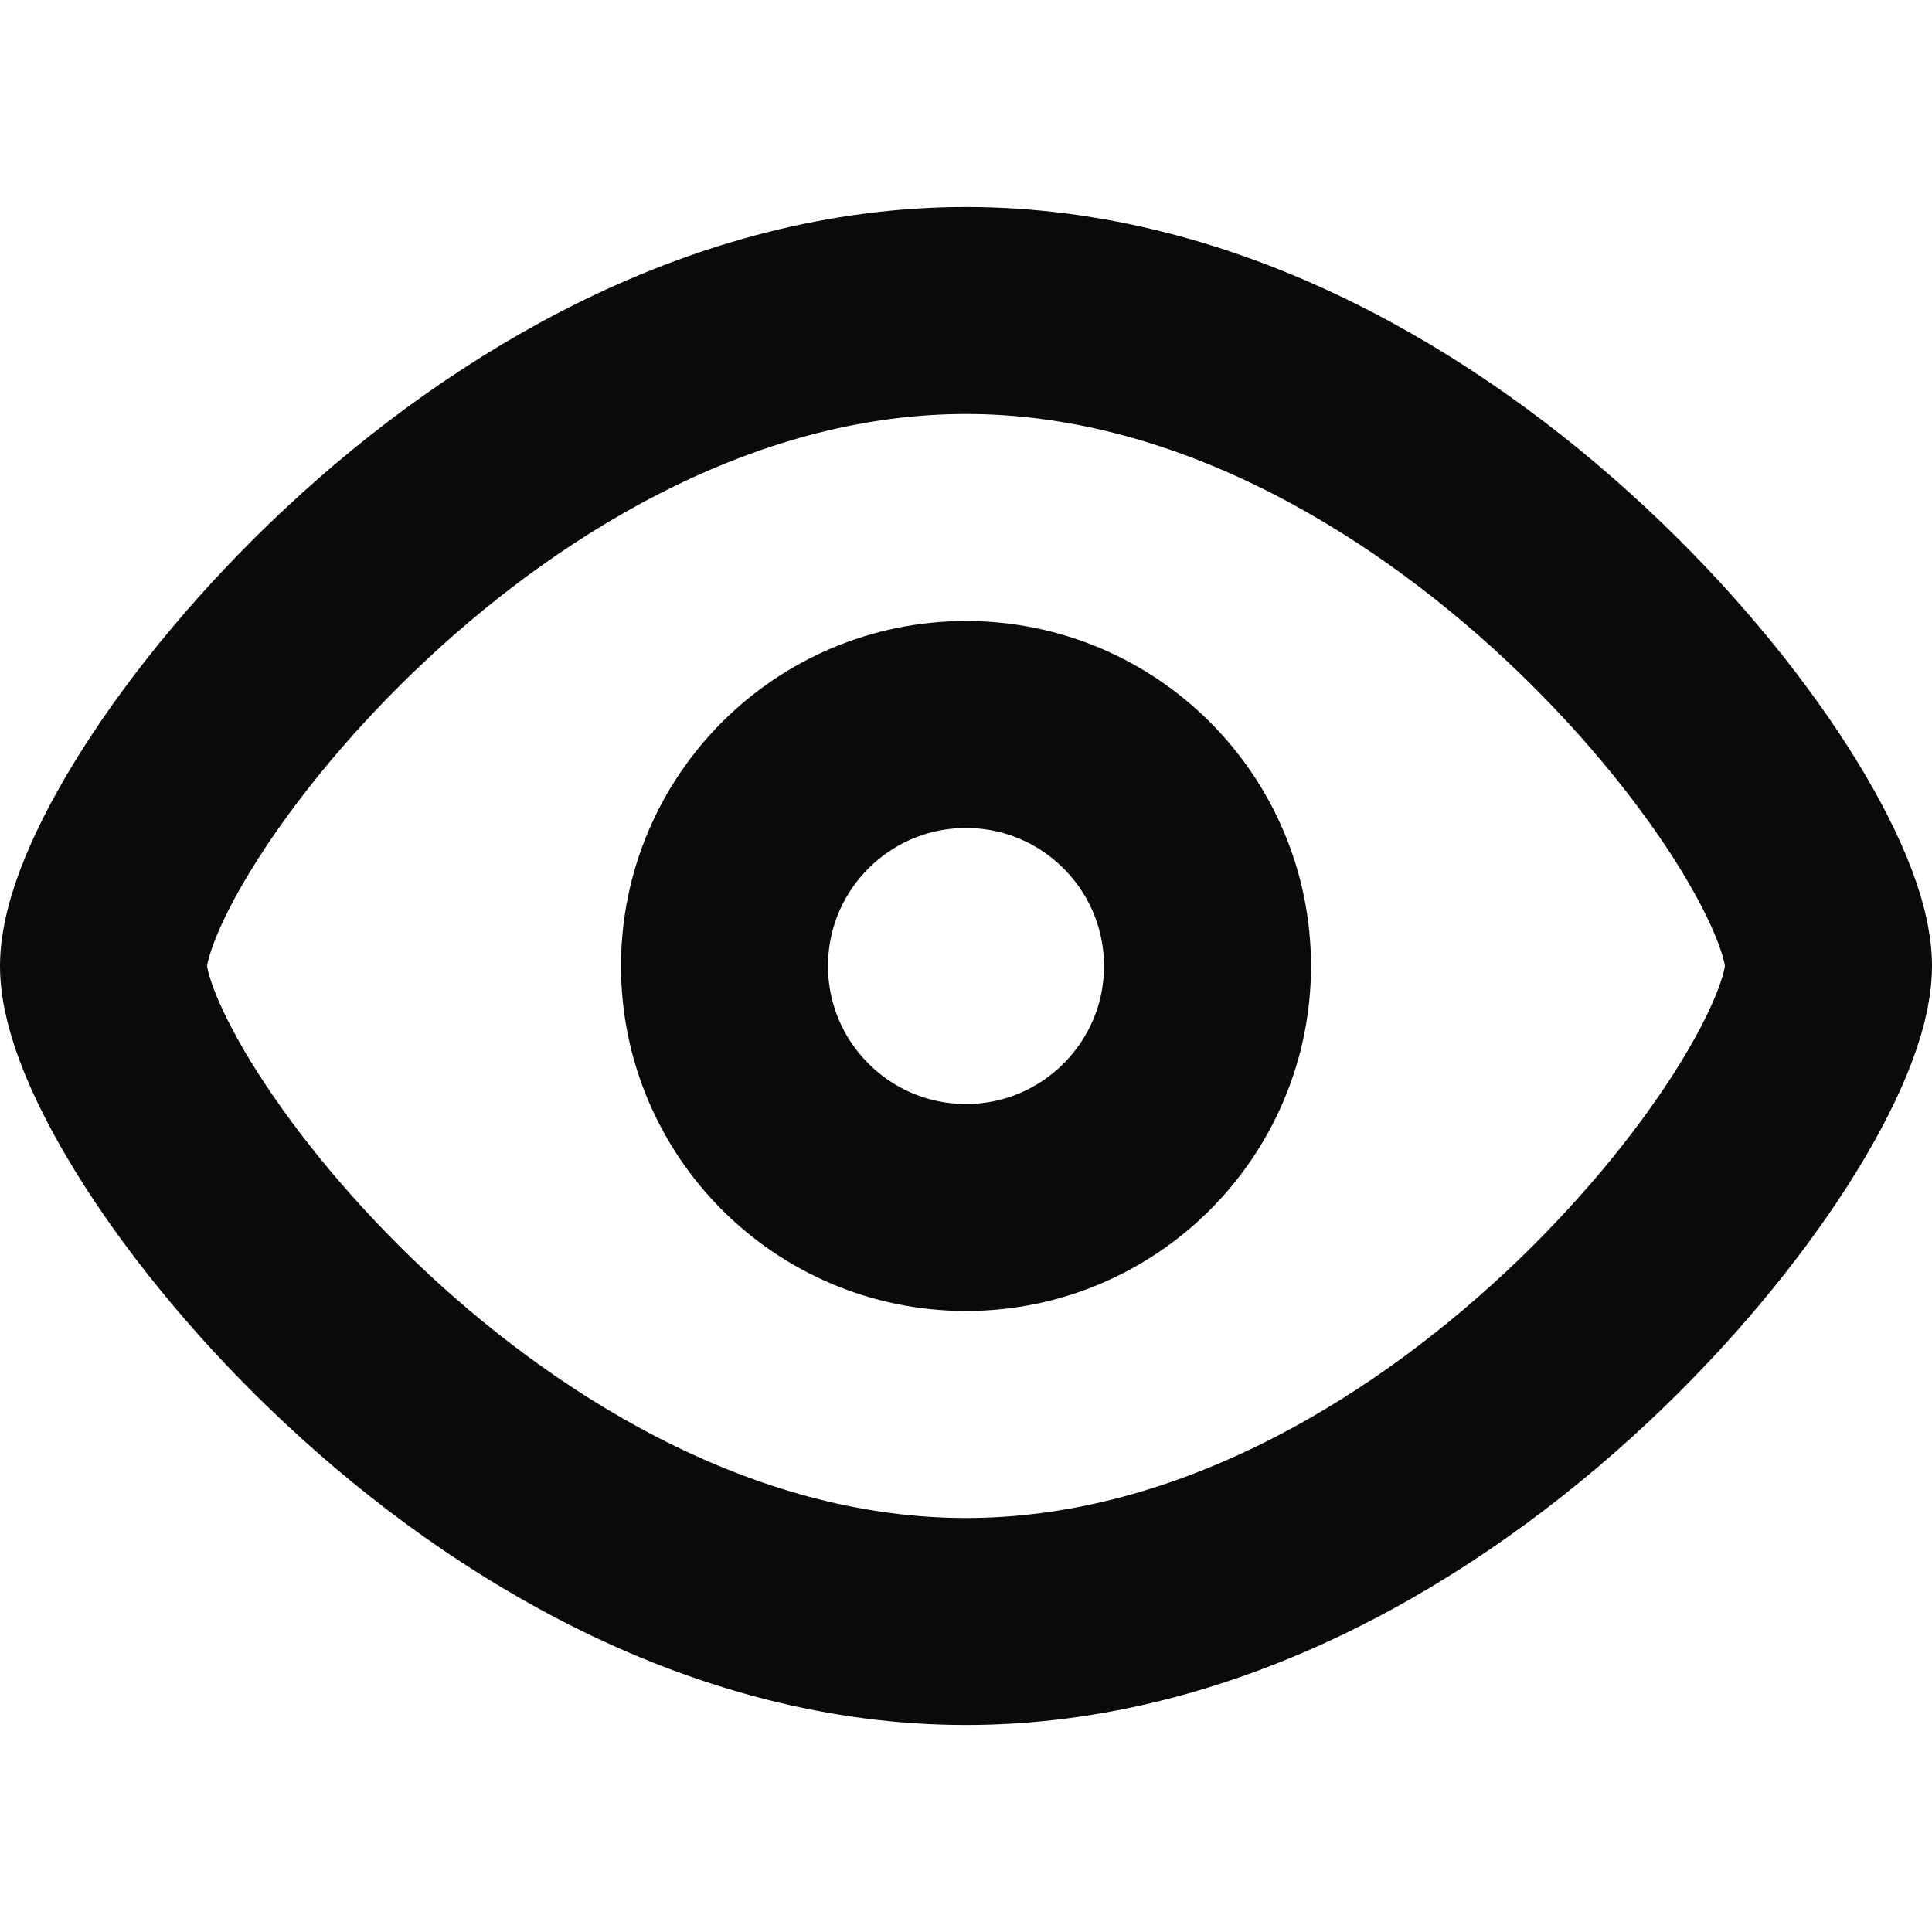
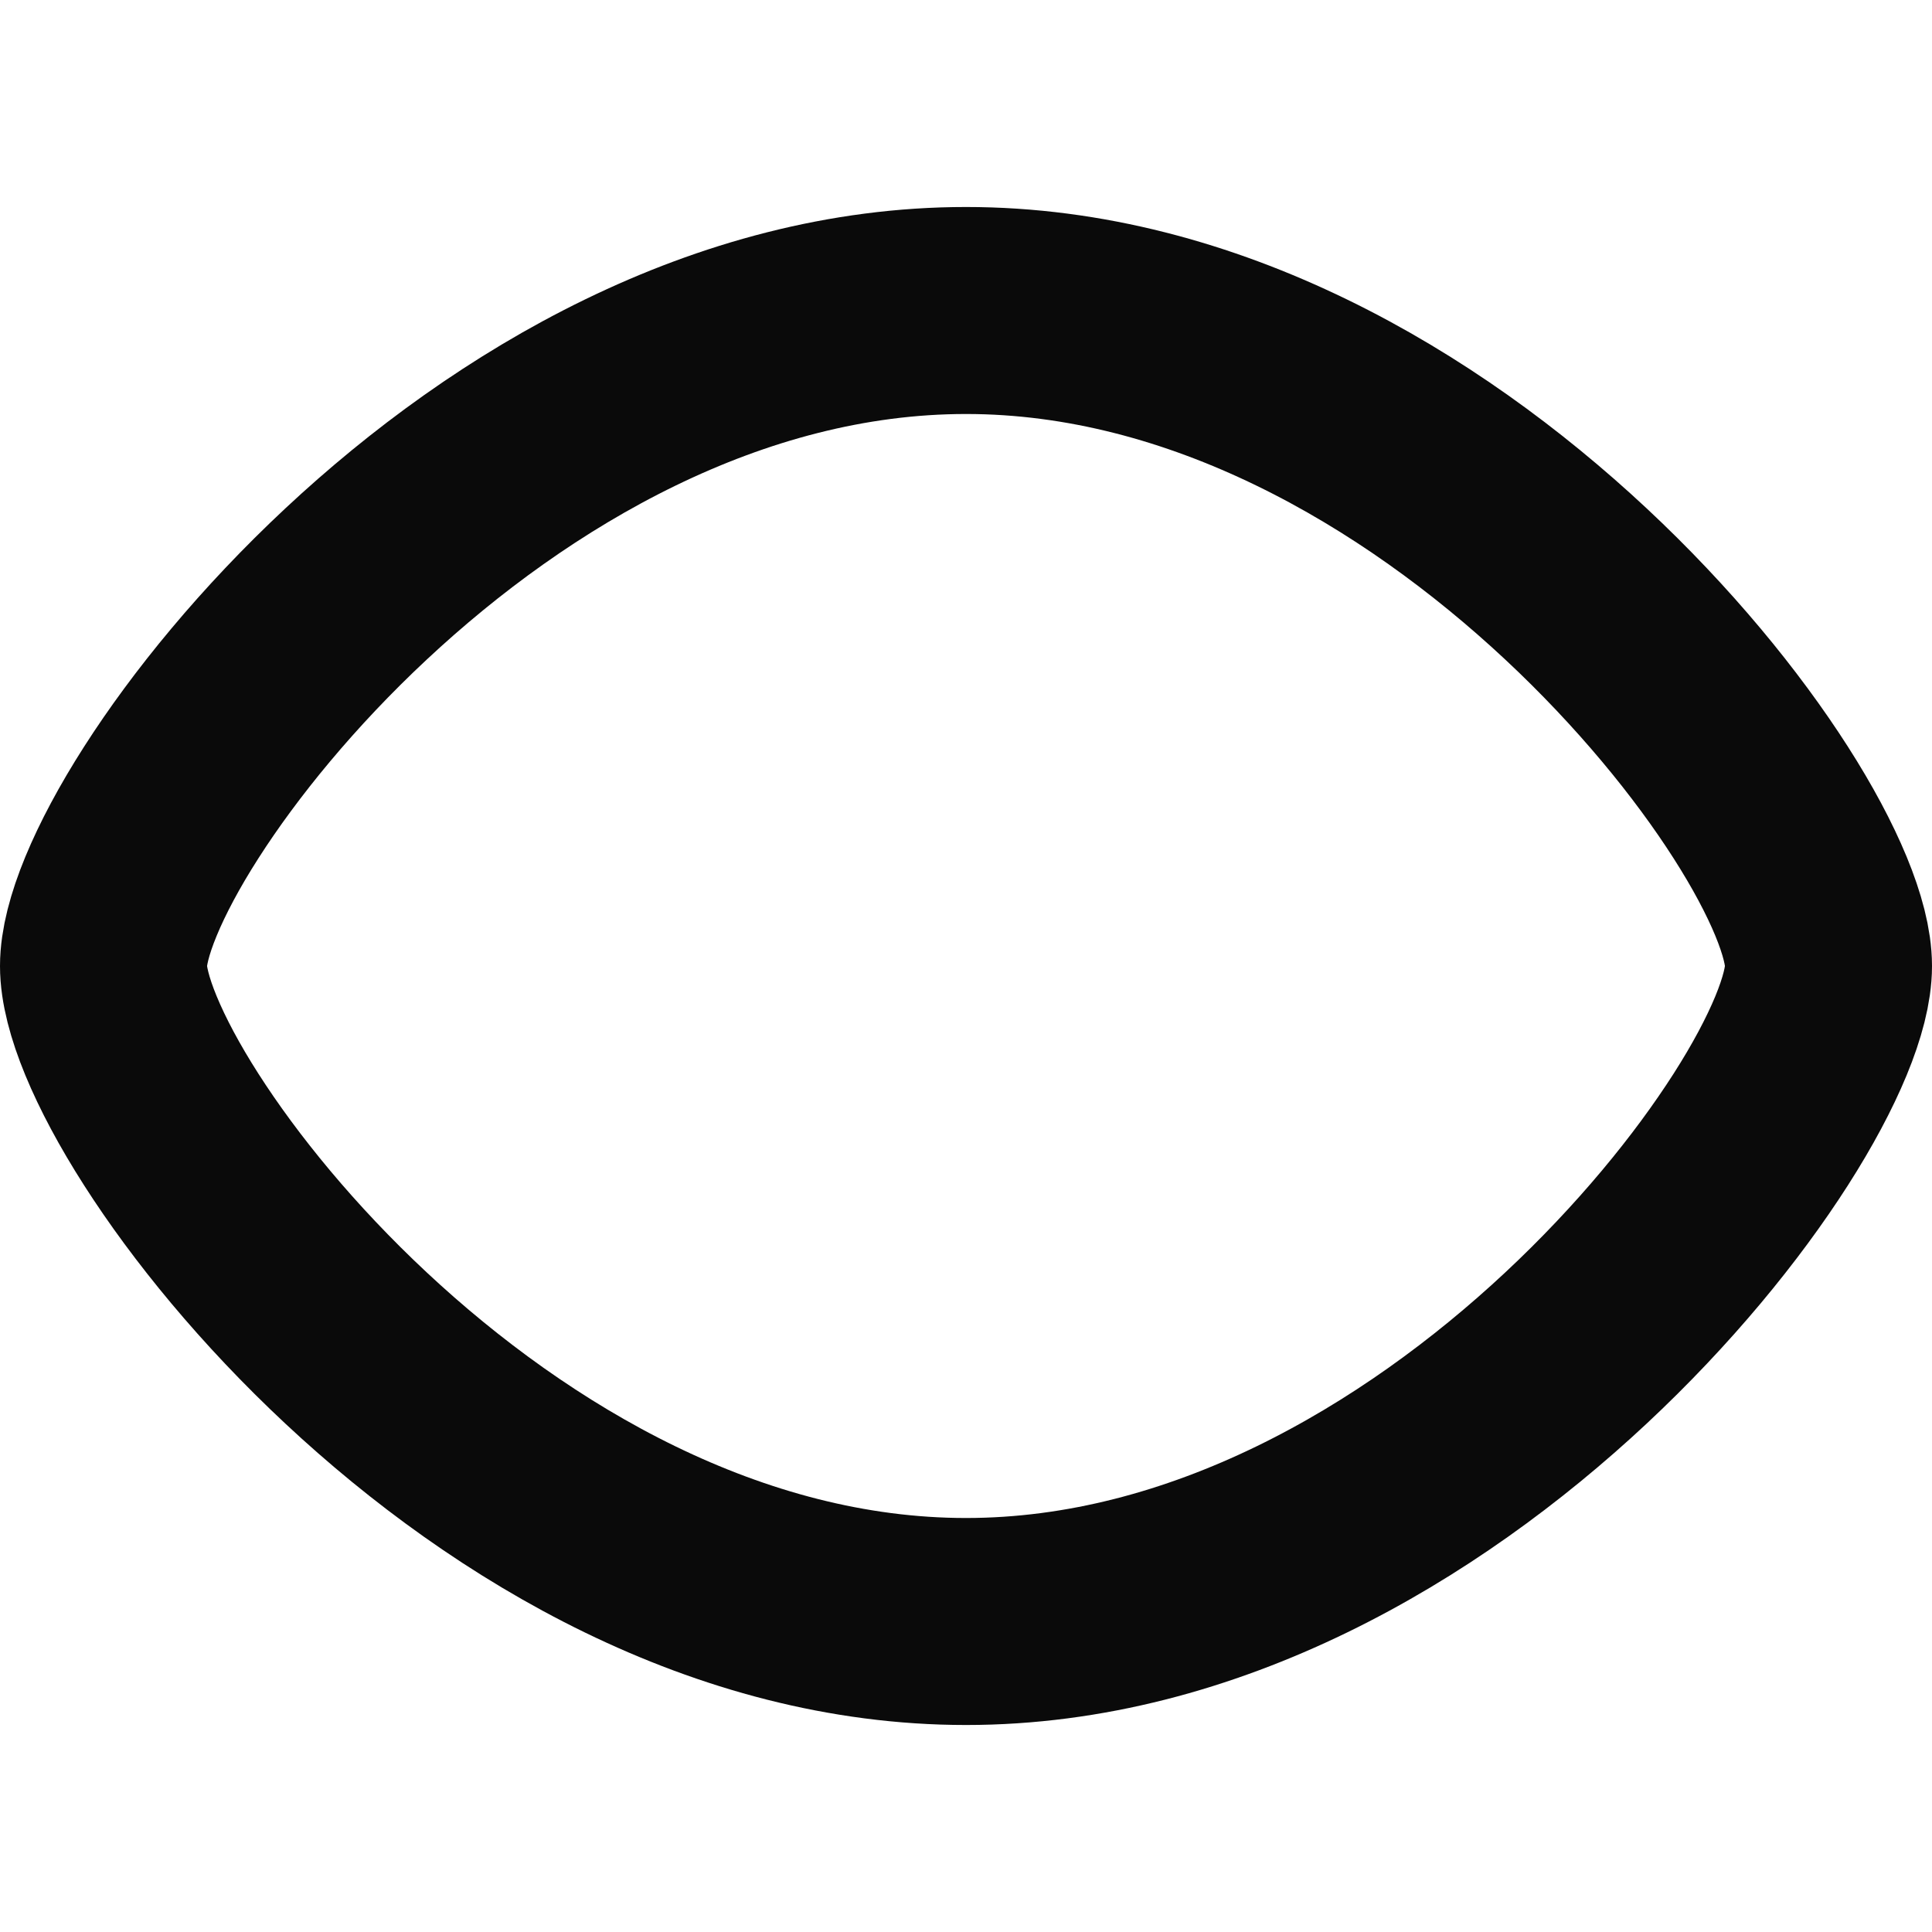
<svg xmlns="http://www.w3.org/2000/svg" version="1.1" id="Layer_1" x="0px" y="0px" width="14px" height="14px" viewBox="0 0 14 14" enable-background="new 0 0 14 14" xml:space="preserve">
  <path fill="none" stroke="#0A0A0A" stroke-width="1.5" stroke-linejoin="round" d="M13.25,7c0,1.05-2.798,4.75-6.25,4.75  c-3.452,0-6.25-3.7-6.25-4.75S3.548,2.25,7,2.25C10.452,2.25,13.25,5.95,13.25,7z" />
-   <path fill="none" stroke="#0A0A0A" stroke-width="1.5" stroke-linecap="round" stroke-linejoin="round" d="M7,8.75  c0.966,0,1.75-0.784,1.75-1.75S7.966,5.25,7,5.25S5.25,6.034,5.25,7S6.034,8.75,7,8.75z" />
</svg>